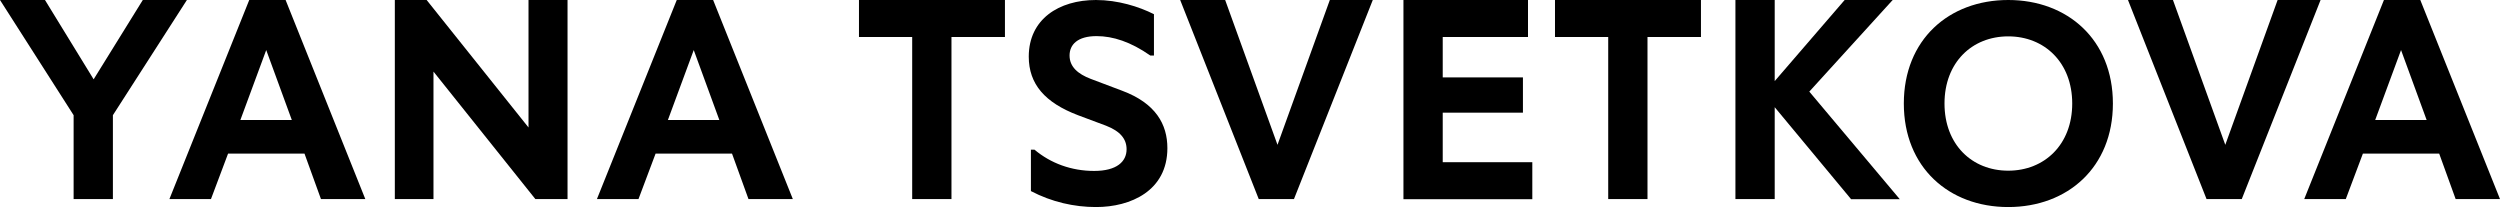
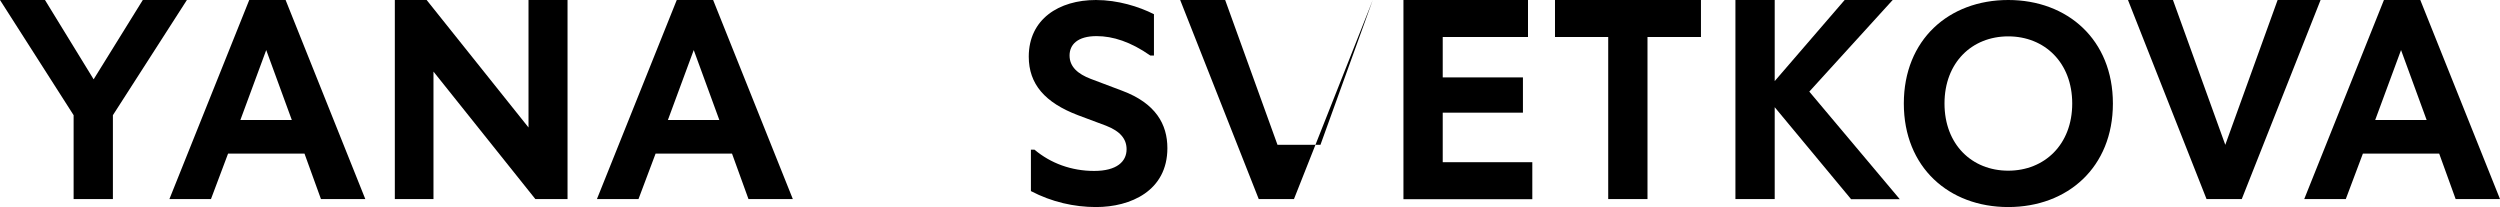
<svg xmlns="http://www.w3.org/2000/svg" id="Layer_2" data-name="Layer 2" viewBox="0 0 197.3 16.34">
  <g id="Layer_1-2" data-name="Layer 1">
    <g>
      <g>
        <path d="M8.91,9.09v6.62h-3.1v-6.62L0,0H3.55l3.84,6.26L11.27,0h3.48l-5.84,9.09Z" />
        <path d="M24.02,12.12h-6.02l-1.35,3.59h-3.28L19.67,0h2.87l6.29,15.71h-3.5l-1.3-3.59Zm-.99-2.65l-2.02-5.52-2.04,5.52h4.06Z" />
        <path d="M44.79,0V15.71h-2.54l-8.04-10.06V15.71h-3.05V0h2.51l8.04,10.06V0h3.08Z" />
        <path d="M57.76,12.12h-6.02l-1.35,3.59h-3.28L53.41,0h2.87l6.29,15.71h-3.5l-1.3-3.59Zm-.99-2.65l-2.02-5.52-2.04,5.52h4.06Z" />
      </g>
-       <path d="M79.31,2.92h-4.22V15.71h-3.1V2.92h-4.2V0h11.52V2.92Z" />
      <path d="M81.35,11.81h.29c1.28,1.08,2.92,1.68,4.71,1.68s2.56-.74,2.56-1.71c0-.79-.47-1.41-1.62-1.86l-2.22-.83c-2.6-.99-3.88-2.45-3.88-4.62,0-2.96,2.38-4.47,5.3-4.47,1.73,0,3.39,.52,4.58,1.12v3.26h-.29c-1.55-1.08-2.94-1.53-4.24-1.53-1.5,0-2.13,.67-2.13,1.53,0,.9,.67,1.46,1.66,1.84l2.49,.94c2.65,.99,3.57,2.65,3.57,4.53,0,3.37-2.9,4.65-5.63,4.65-1.73,0-3.5-.4-5.14-1.26v-3.28Z" />
-       <path d="M108.34,0l-6.22,15.71h-2.78L93.14,0h3.55l4.13,11.43L104.95,0h3.39Z" />
+       <path d="M108.34,0l-6.22,15.71h-2.78L93.14,0h3.55l4.13,11.43h3.39Z" />
      <path d="M120.93,12.8v2.92h-10.17V0h9.83V2.92h-6.73v3.19h6.33v2.78h-6.33v3.91h7.07Z" />
      <path d="M134.24,2.92h-4.22V15.71h-3.1V2.92h-4.2V0h11.52V2.92Z" />
      <path d="M146.08,15.71l-6.02-7.25v7.25h-3.1V0h3.1V6.4l5.52-6.4h3.79l-6.58,7.23,7.14,8.49h-3.86Z" />
      <path d="M158.49,0c4.69,0,8.26,3.14,8.26,8.17s-3.57,8.17-8.26,8.17-8.24-3.14-8.24-8.17,3.55-8.17,8.24-8.17Zm0,13.47c2.87,0,5.05-2.07,5.05-5.3s-2.18-5.3-5.05-5.3-5.03,2.07-5.03,5.3,2.16,5.3,5.03,5.3Z" />
      <path d="M183.14,0l-6.22,15.71h-2.78l-6.2-15.71h3.55l4.13,11.43,4.13-11.43h3.39Z" />
      <path d="M192.5,12.12h-6.02l-1.35,3.59h-3.28l6.29-15.71h2.87l6.29,15.71h-3.5l-1.3-3.59Zm-.99-2.65l-2.02-5.52-2.04,5.52h4.06Z" />
    </g>
  </g>
</svg>